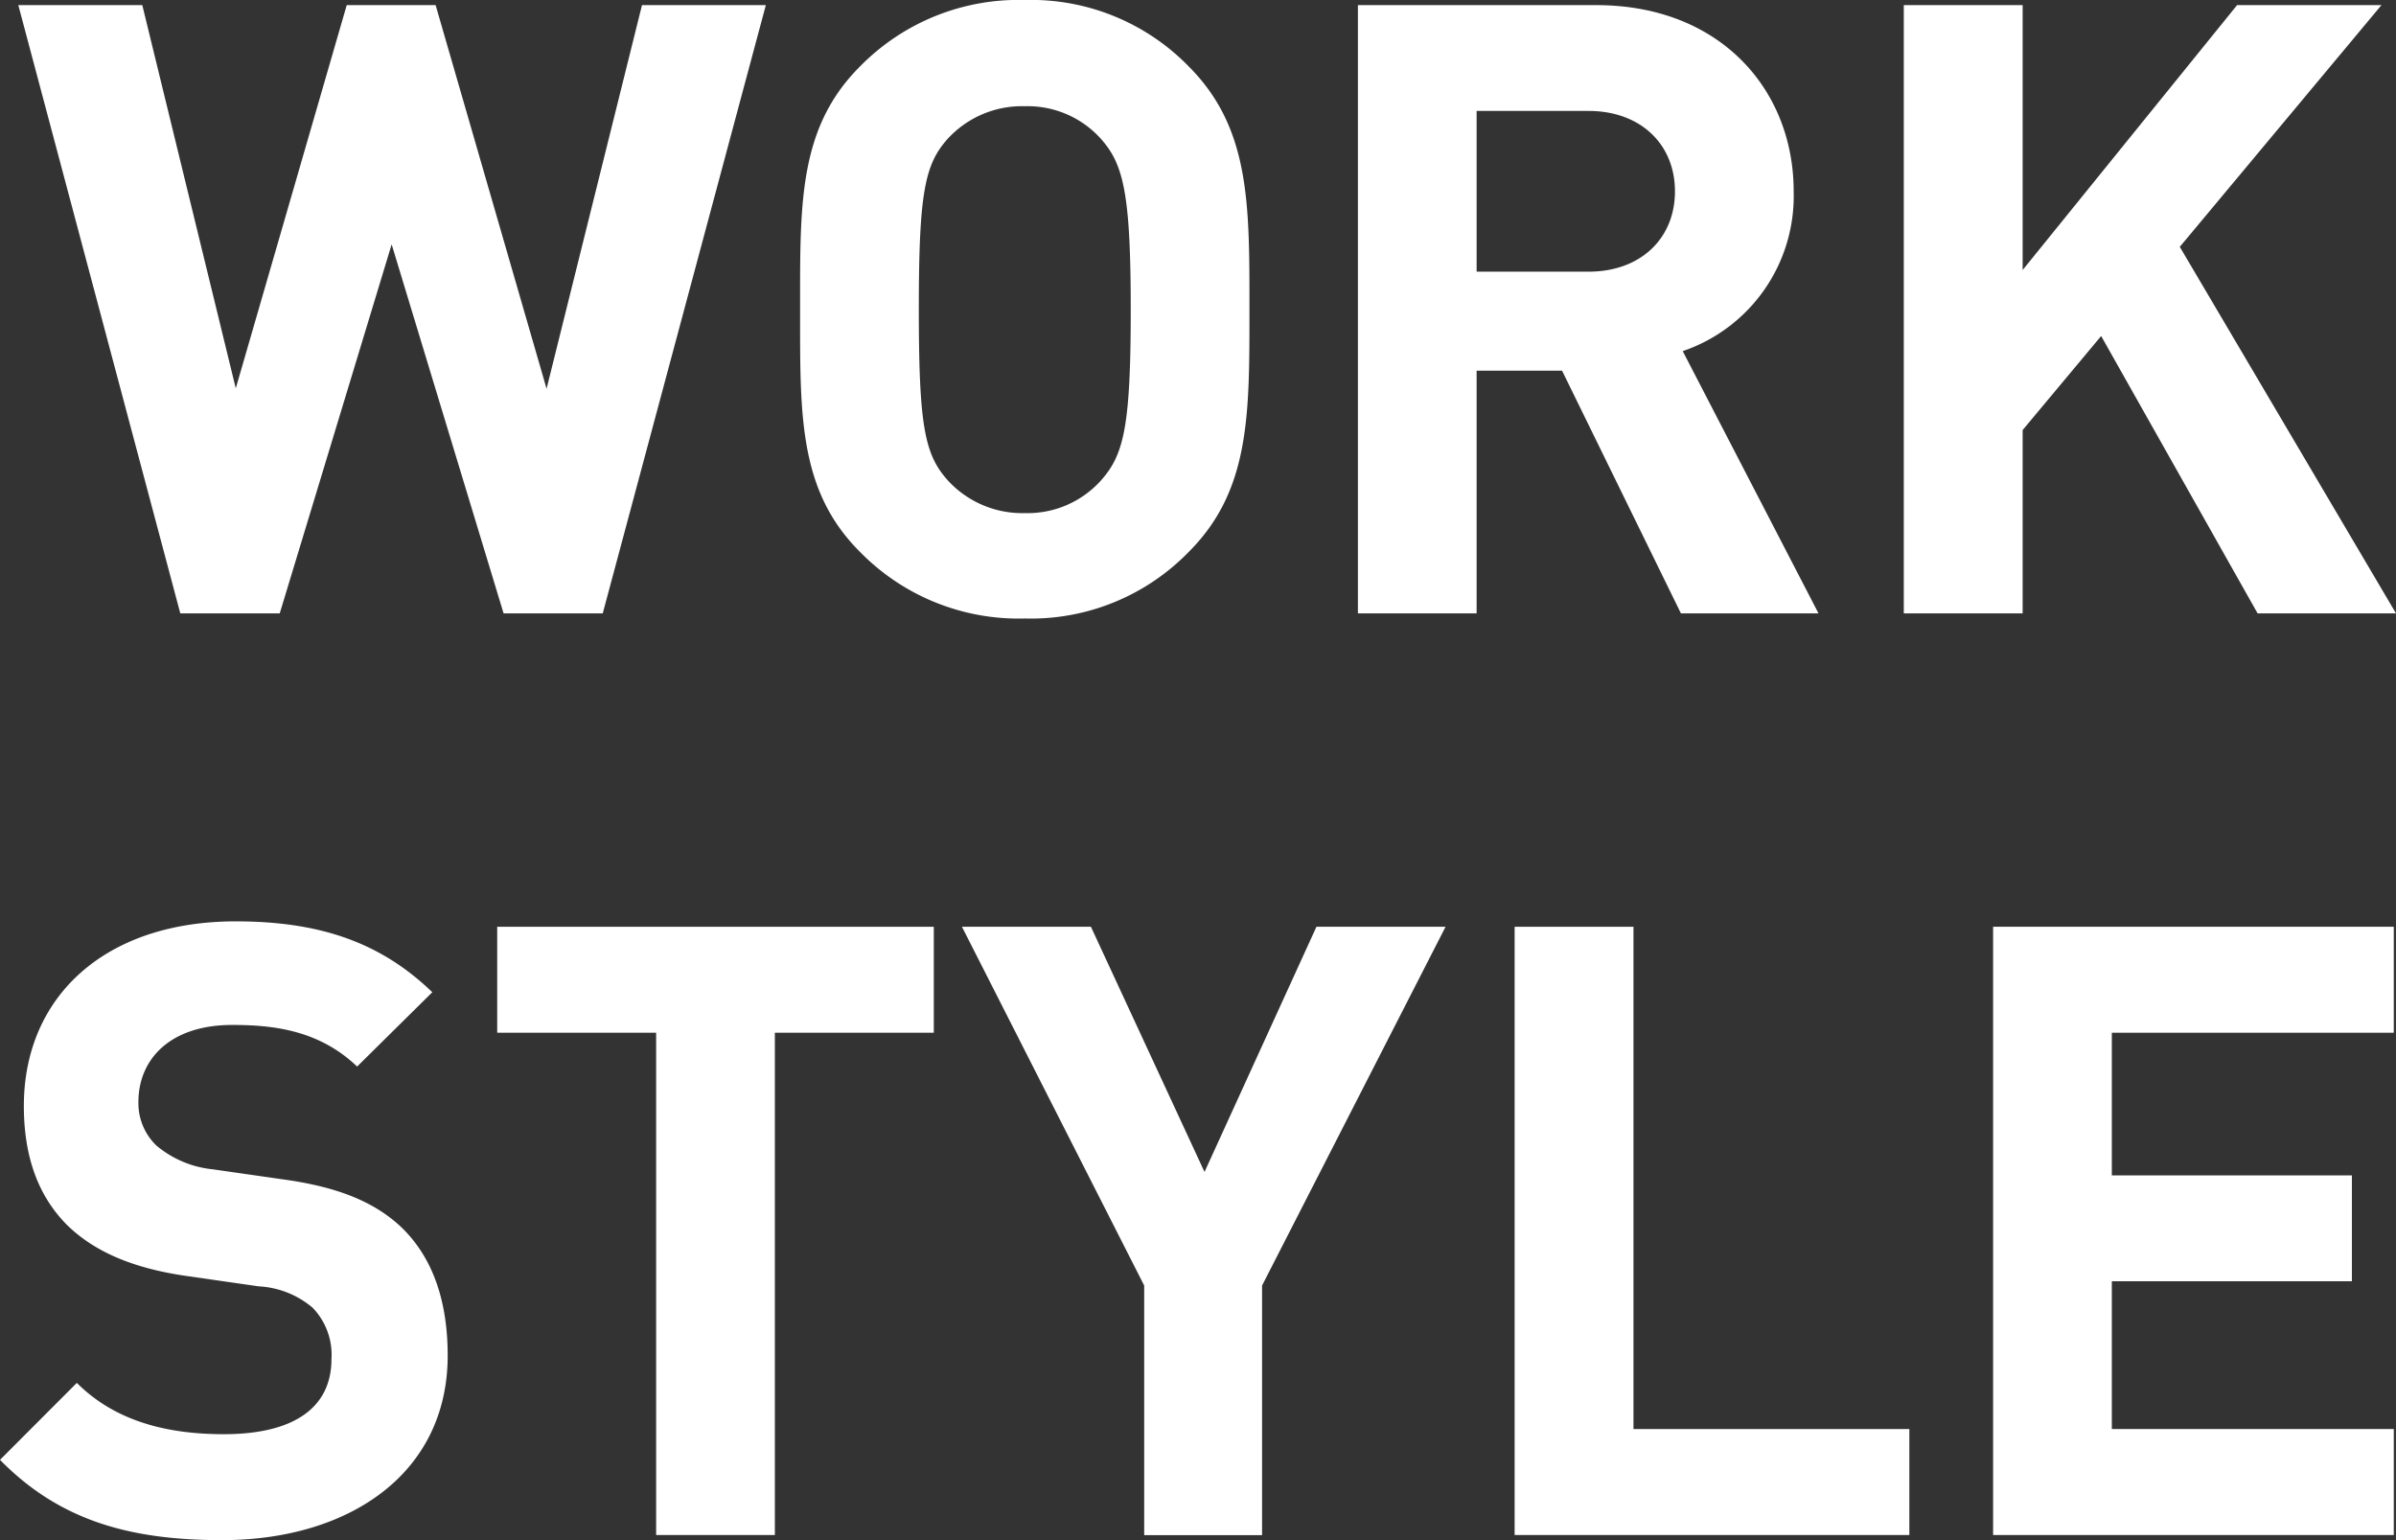
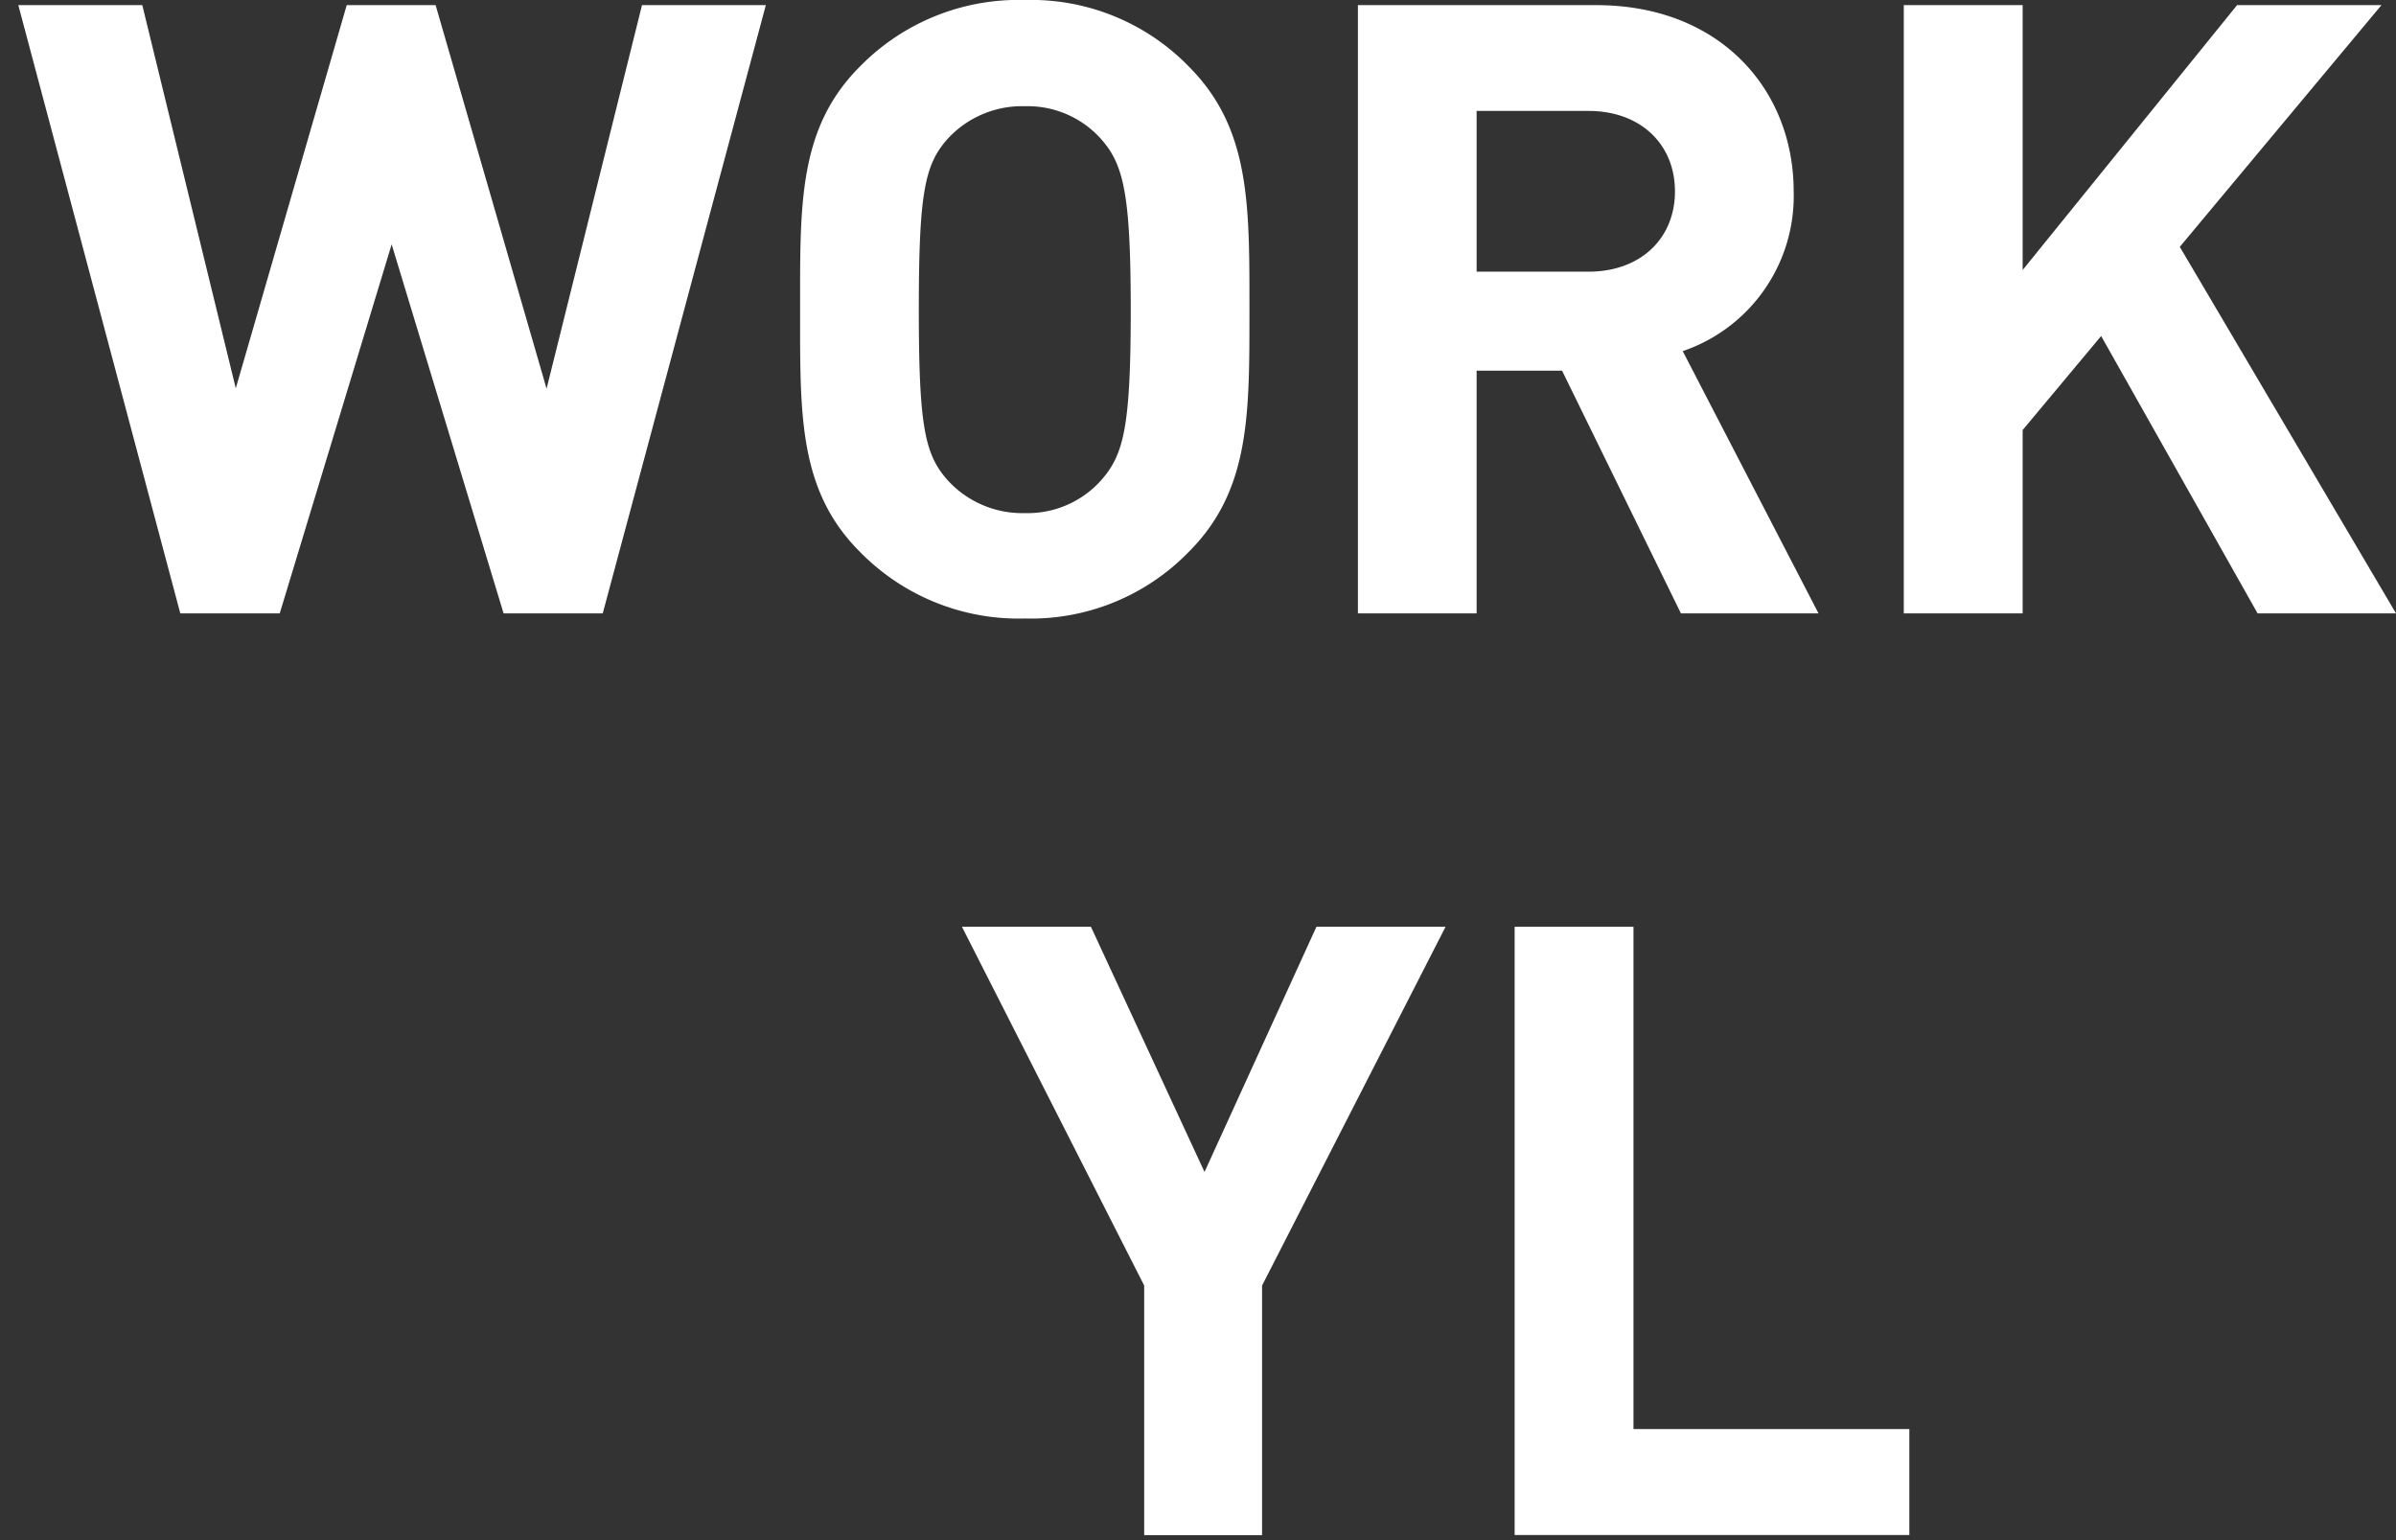
<svg xmlns="http://www.w3.org/2000/svg" width="172.76" height="111.06" viewBox="0 0 172.76 111.06">
  <rect x="0" y="0" width="172.76" height="111.06" fill="#333333" stroke="none" />
  <defs>
    <style>.cls-1{fill:#fff;}</style>
  </defs>
  <title>top-workstyle-title</title>
  <g id="レイヤー_2" data-name="レイヤー 2">
    <g id="design">
      <path class="cls-1" d="M43.46,44.23H36.31L28.24,17.62,20.17,44.23H13L1.32.37h8.94L17,28,25,.37h6.41l8,27.66L46.29.37h8.93Z" />
      <path class="cls-1" d="M85.72,39.79A15.87,15.87,0,0,1,73.89,44.6,16,16,0,0,1,62,39.79c-4.44-4.43-4.31-9.91-4.31-17.49S57.56,9.24,62,4.8A16,16,0,0,1,73.89,0,15.86,15.86,0,0,1,85.72,4.8c4.43,4.44,4.37,9.92,4.37,17.5S90.15,35.36,85.72,39.79ZM79.37,10a7.1,7.1,0,0,0-5.48-2.34A7.27,7.27,0,0,0,68.34,10c-1.66,1.85-2.09,3.88-2.09,12.32s.43,10.47,2.09,12.32A7.27,7.27,0,0,0,73.89,37a7.1,7.1,0,0,0,5.48-2.34c1.66-1.85,2.16-3.88,2.16-12.32S81,11.83,79.37,10Z" />
      <path class="cls-1" d="M121.2,44.23l-8.57-17.5h-6.16v17.5H97.91V.37H115.1c8.93,0,14.23,6.1,14.23,13.43a11.81,11.81,0,0,1-8,11.52l9.79,18.91ZM114.54,8h-8.07V19.59h8.07c3.76,0,6.23-2.4,6.23-5.79S118.3,8,114.54,8Z" />
      <path class="cls-1" d="M162.78,44.23l-11.28-20-5.66,6.78V44.23h-8.57V.37h8.57v19.1L161.3.37h10.41L157.17,17.8l15.59,26.43Z" />
-       <path class="cls-1" d="M16,111.06c-6.66,0-11.71-1.42-16-5.79l5.54-5.55c2.78,2.78,6.53,3.7,10.6,3.7,5.05,0,7.76-1.91,7.76-5.42a4.88,4.88,0,0,0-1.36-3.7,6.52,6.52,0,0,0-3.88-1.54L13.37,92c-3.76-.55-6.53-1.72-8.5-3.63-2.1-2.09-3.15-4.93-3.15-8.62,0-7.83,5.79-13.31,15.28-13.31,6,0,10.41,1.48,14.17,5.11l-5.42,5.36c-2.77-2.65-6.1-3-9-3-4.55,0-6.77,2.53-6.77,5.55a4.24,4.24,0,0,0,1.29,3.14,7.49,7.49,0,0,0,4.07,1.72l5.17.74c4,.56,6.53,1.67,8.38,3.39,2.34,2.22,3.39,5.42,3.39,9.3C32.28,106.25,25.19,111.06,16,111.06Z" />
-       <path class="cls-1" d="M55.87,74.47v36.22H47.31V74.47H35.85V66.83H67.33v7.64Z" />
      <path class="cls-1" d="M91,92.7v18h-8.5v-18L69.36,66.83h9.3l8.19,17.68,8.07-17.68h9.31Z" />
      <path class="cls-1" d="M109.21,110.69V66.83h8.57v36.22h19.89v7.64Z" />
-       <path class="cls-1" d="M143.71,110.69V66.83H172.6v7.64H152.27V84.76h17.31v7.63H152.27v10.66H172.6v7.64Z" />
    </g>
  </g>
</svg>